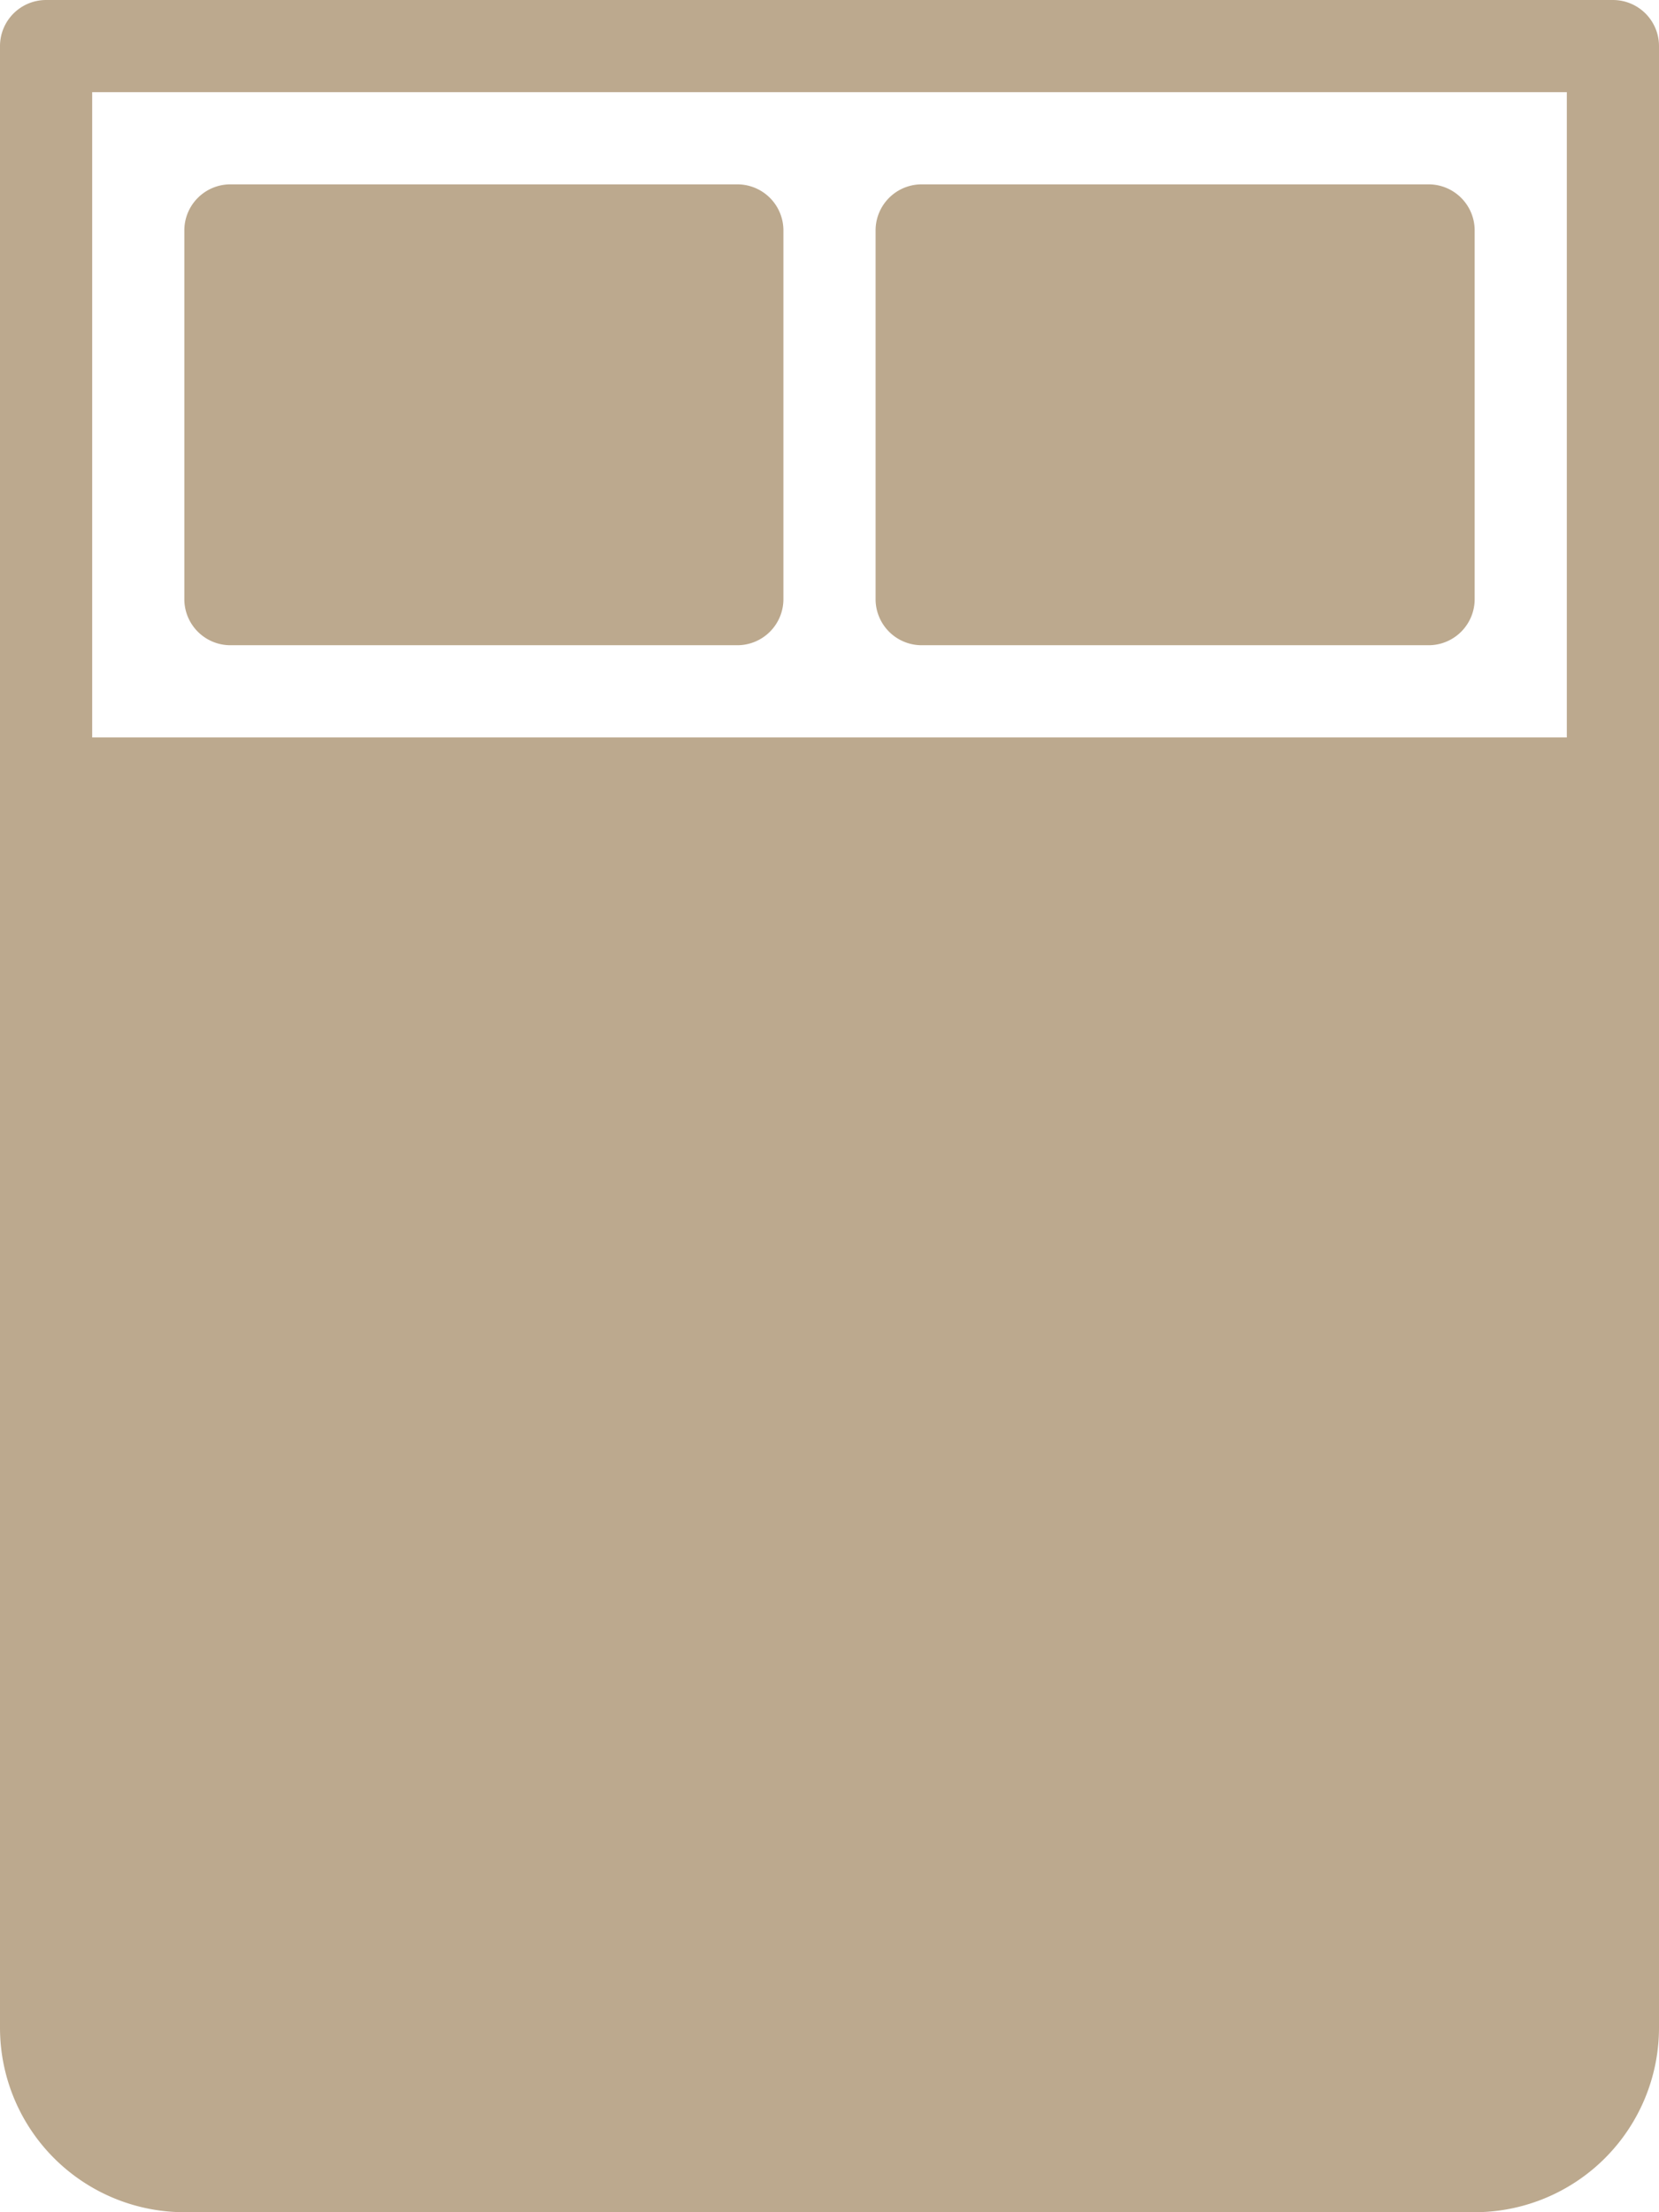
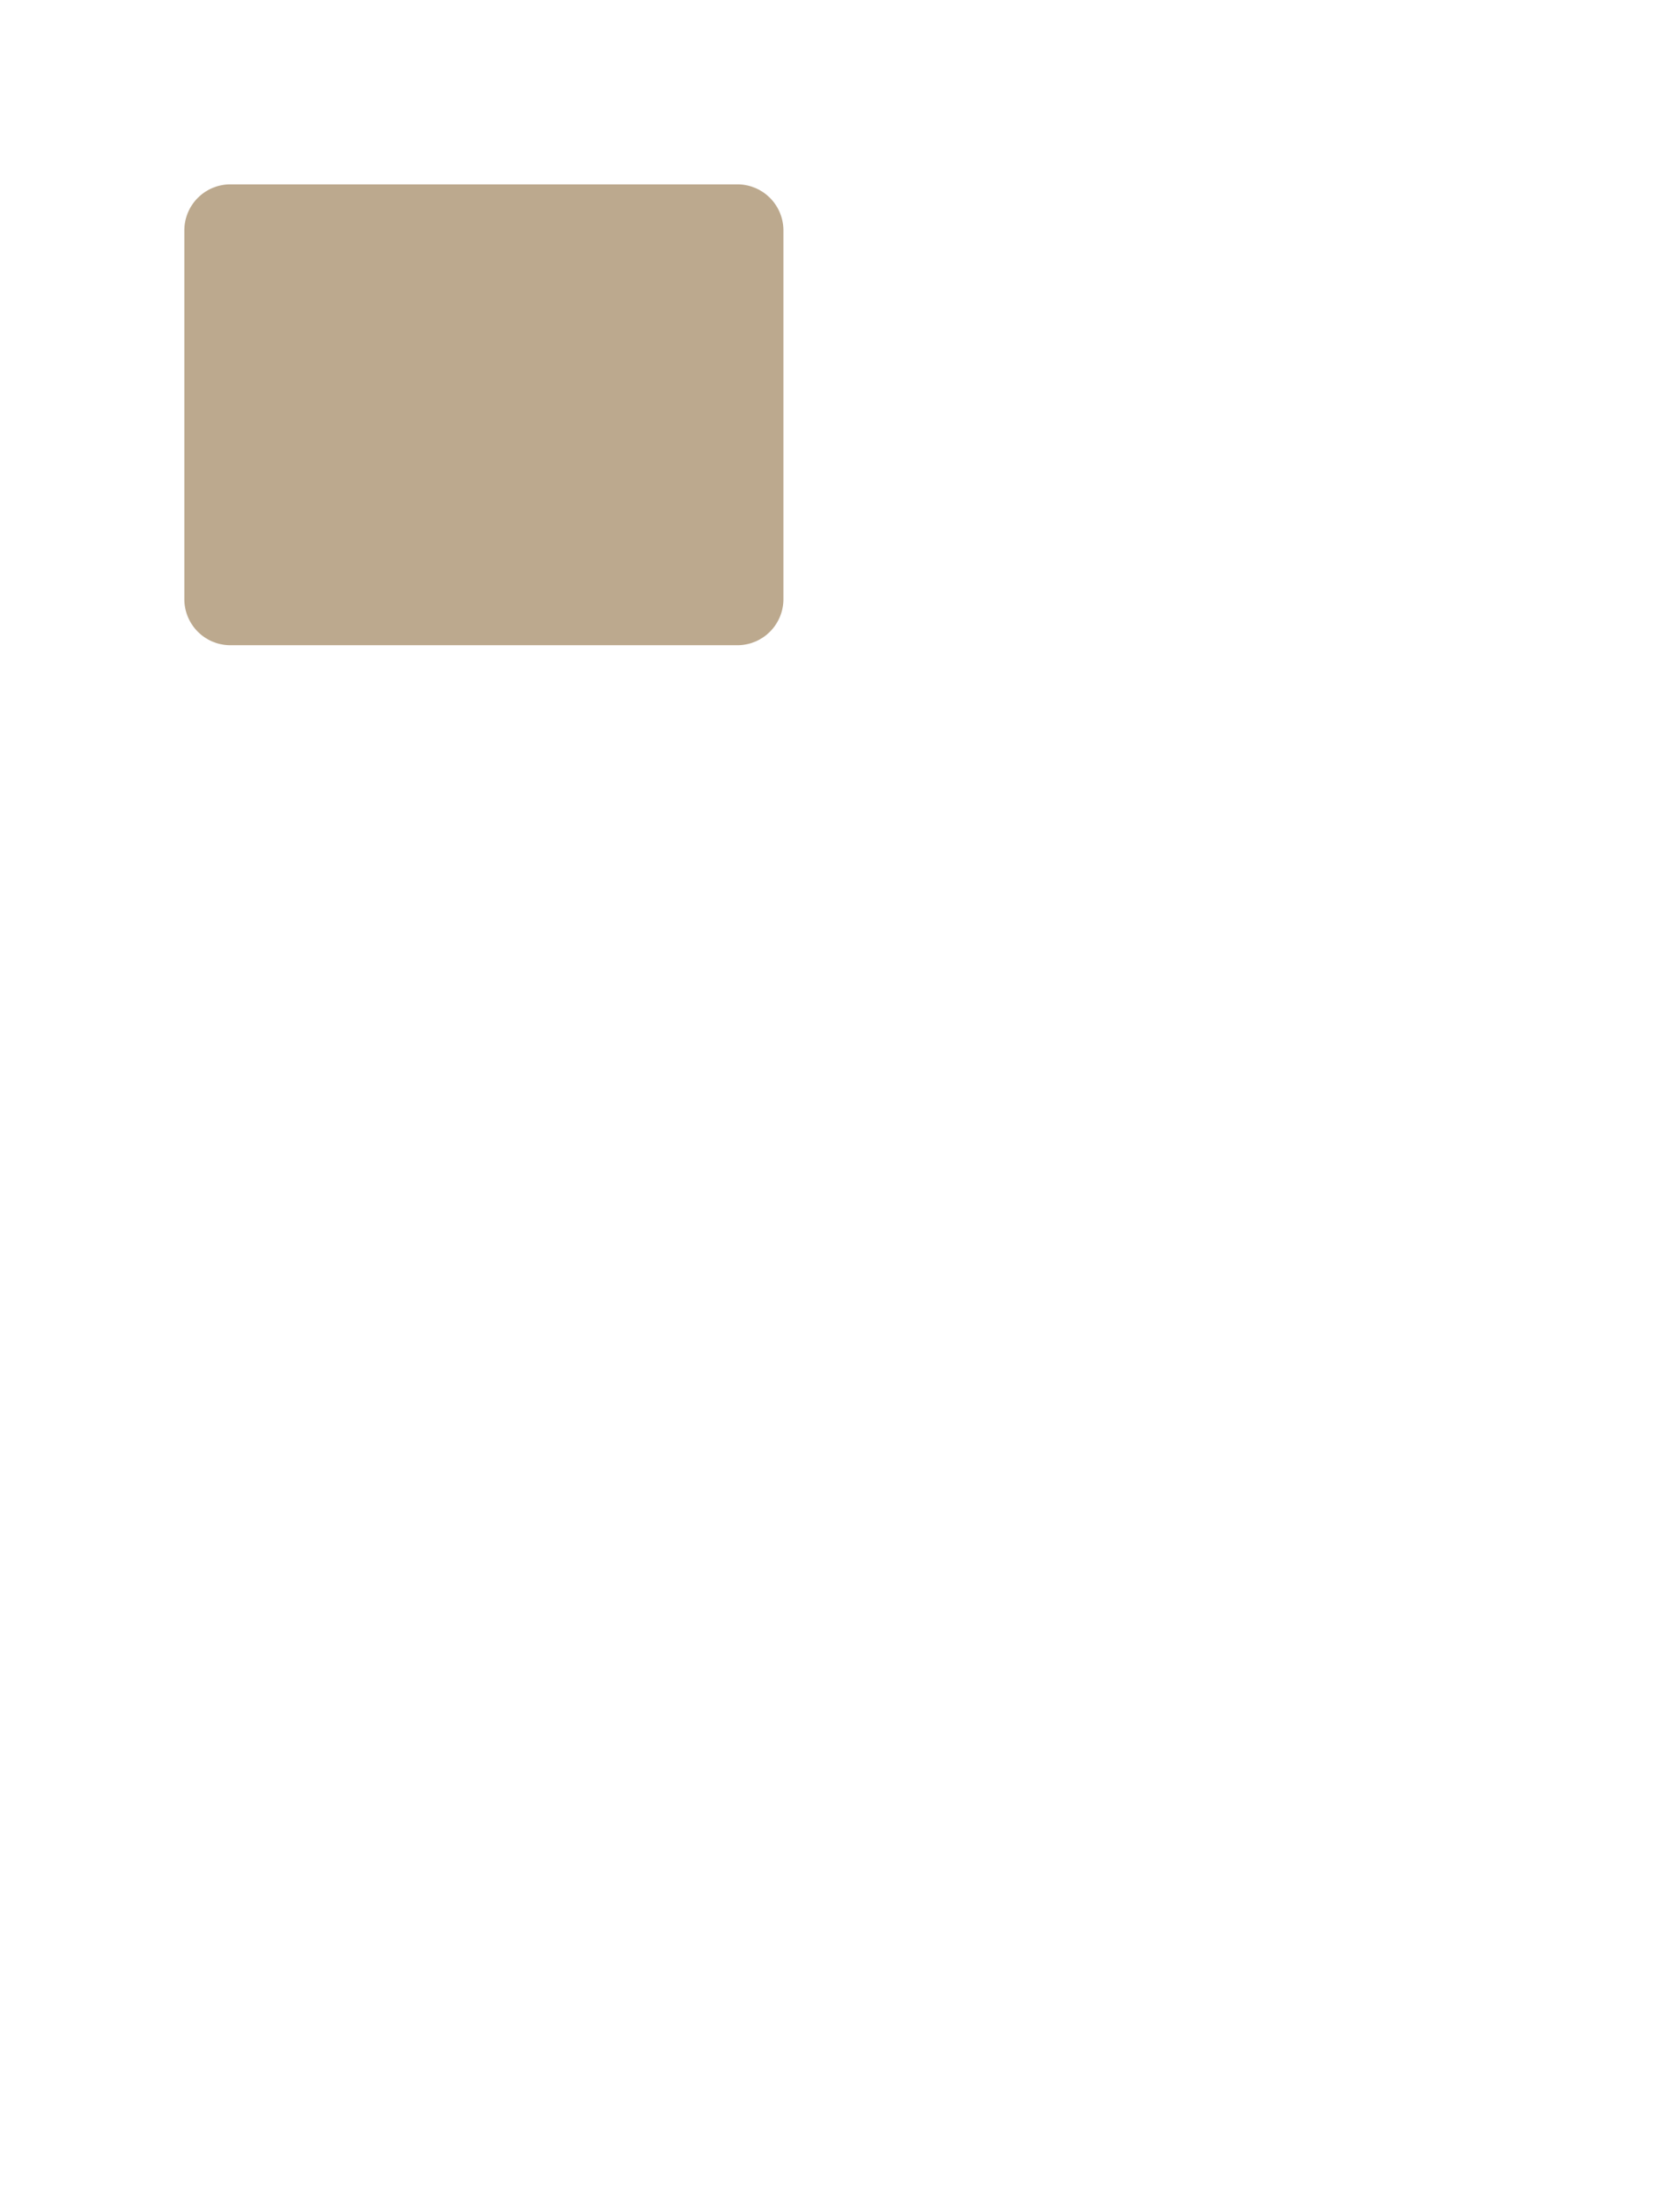
<svg xmlns="http://www.w3.org/2000/svg" width="90" height="120" viewBox="0 0 90 120">
  <g id="_004-double-bed" data-name="004-double-bed" transform="translate(-64)">
    <g id="Group_553" data-name="Group 553" transform="translate(64)">
      <g id="Group_552" data-name="Group 552">
        <path id="Path_261" data-name="Path 261" d="M109.166,67.666h27.5a2.5,2.5,0,0,0,2.5-2.5v-20a2.5,2.5,0,0,0-2.5-2.5h-27.5a2.5,2.5,0,0,0-2.5,2.5v20A2.5,2.5,0,0,0,109.166,67.666Z" transform="translate(-96.666 -32.666)" fill="#bca98e" />
-         <path id="Path_262" data-name="Path 262" d="M269.166,67.666h27.5a2.5,2.5,0,0,0,2.5-2.5v-20a2.5,2.5,0,0,0-2.5-2.5h-27.5a2.5,2.5,0,0,0-2.5,2.5v20A2.5,2.5,0,0,0,269.166,67.666Z" transform="translate(-219.166 -32.666)" fill="#bca98e" />
-         <path id="Path_263" data-name="Path 263" d="M151.5,0h-85A2.5,2.5,0,0,0,64,2.5V110a10.011,10.011,0,0,0,10,10h70a10.011,10.011,0,0,0,10-10V2.5A2.5,2.5,0,0,0,151.5,0ZM149,40H69V5h80V40Z" transform="translate(-64)" fill="#bca98e" />
      </g>
    </g>
  </g>
</svg>